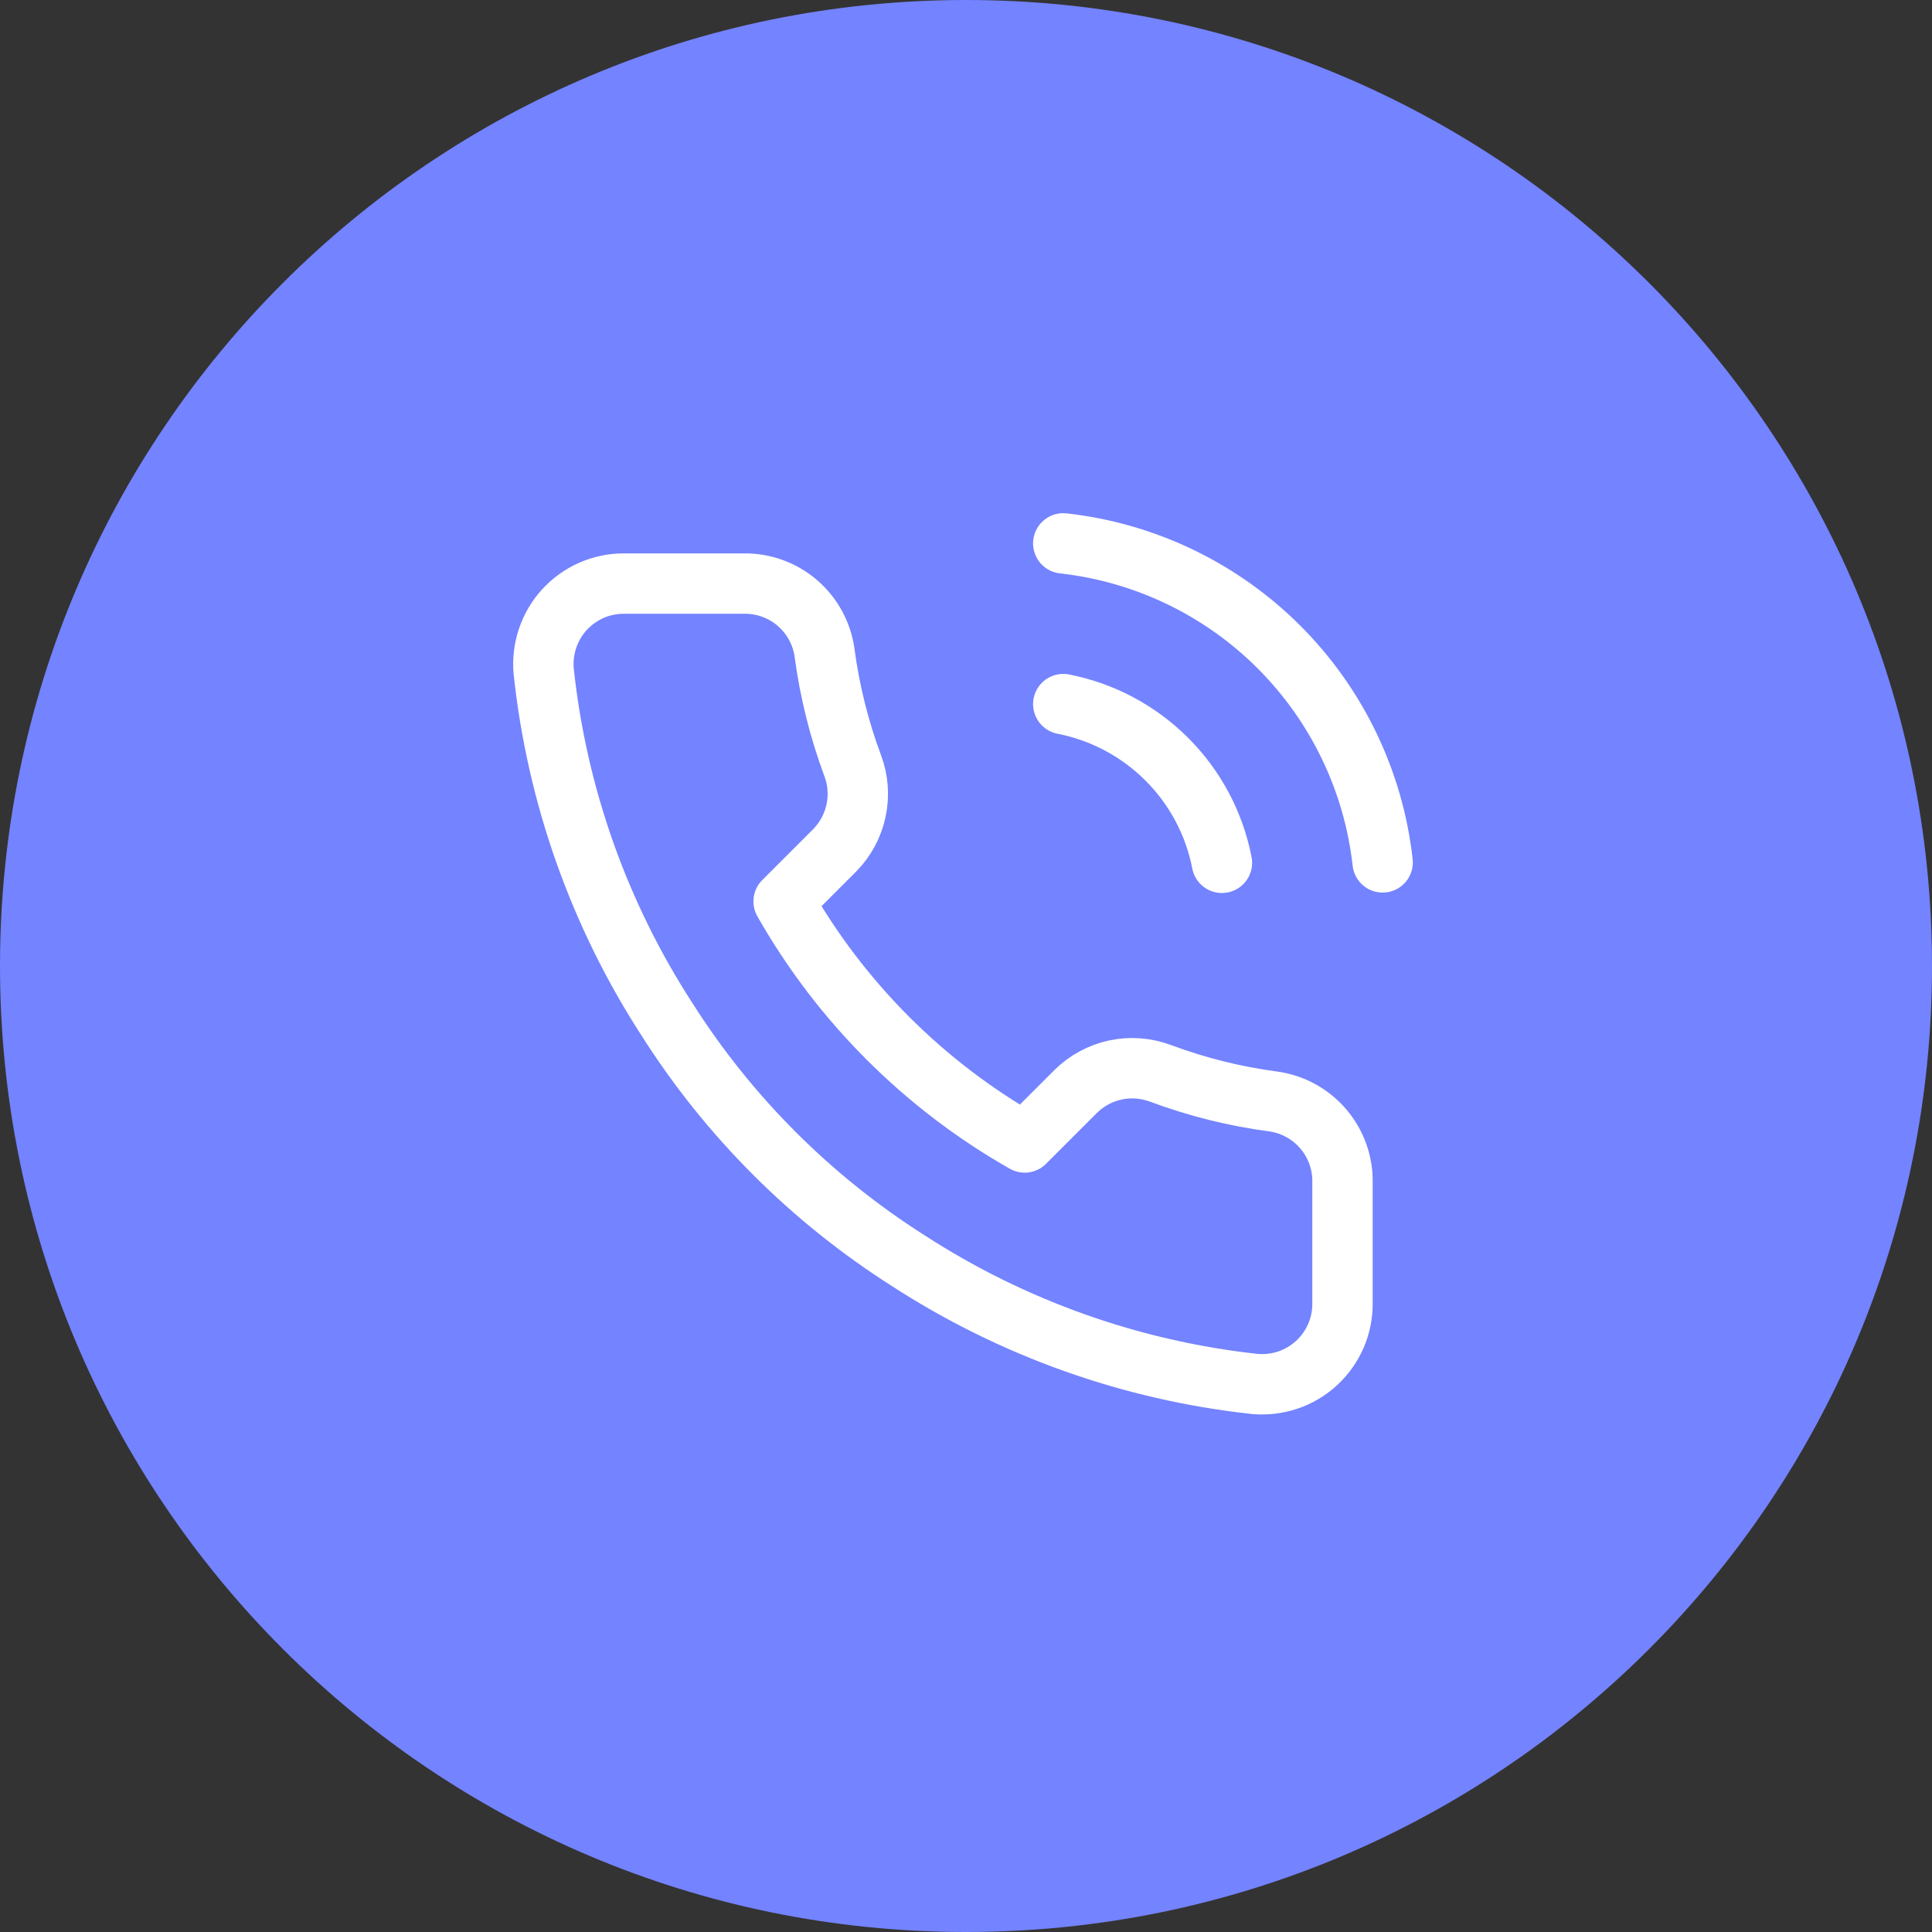
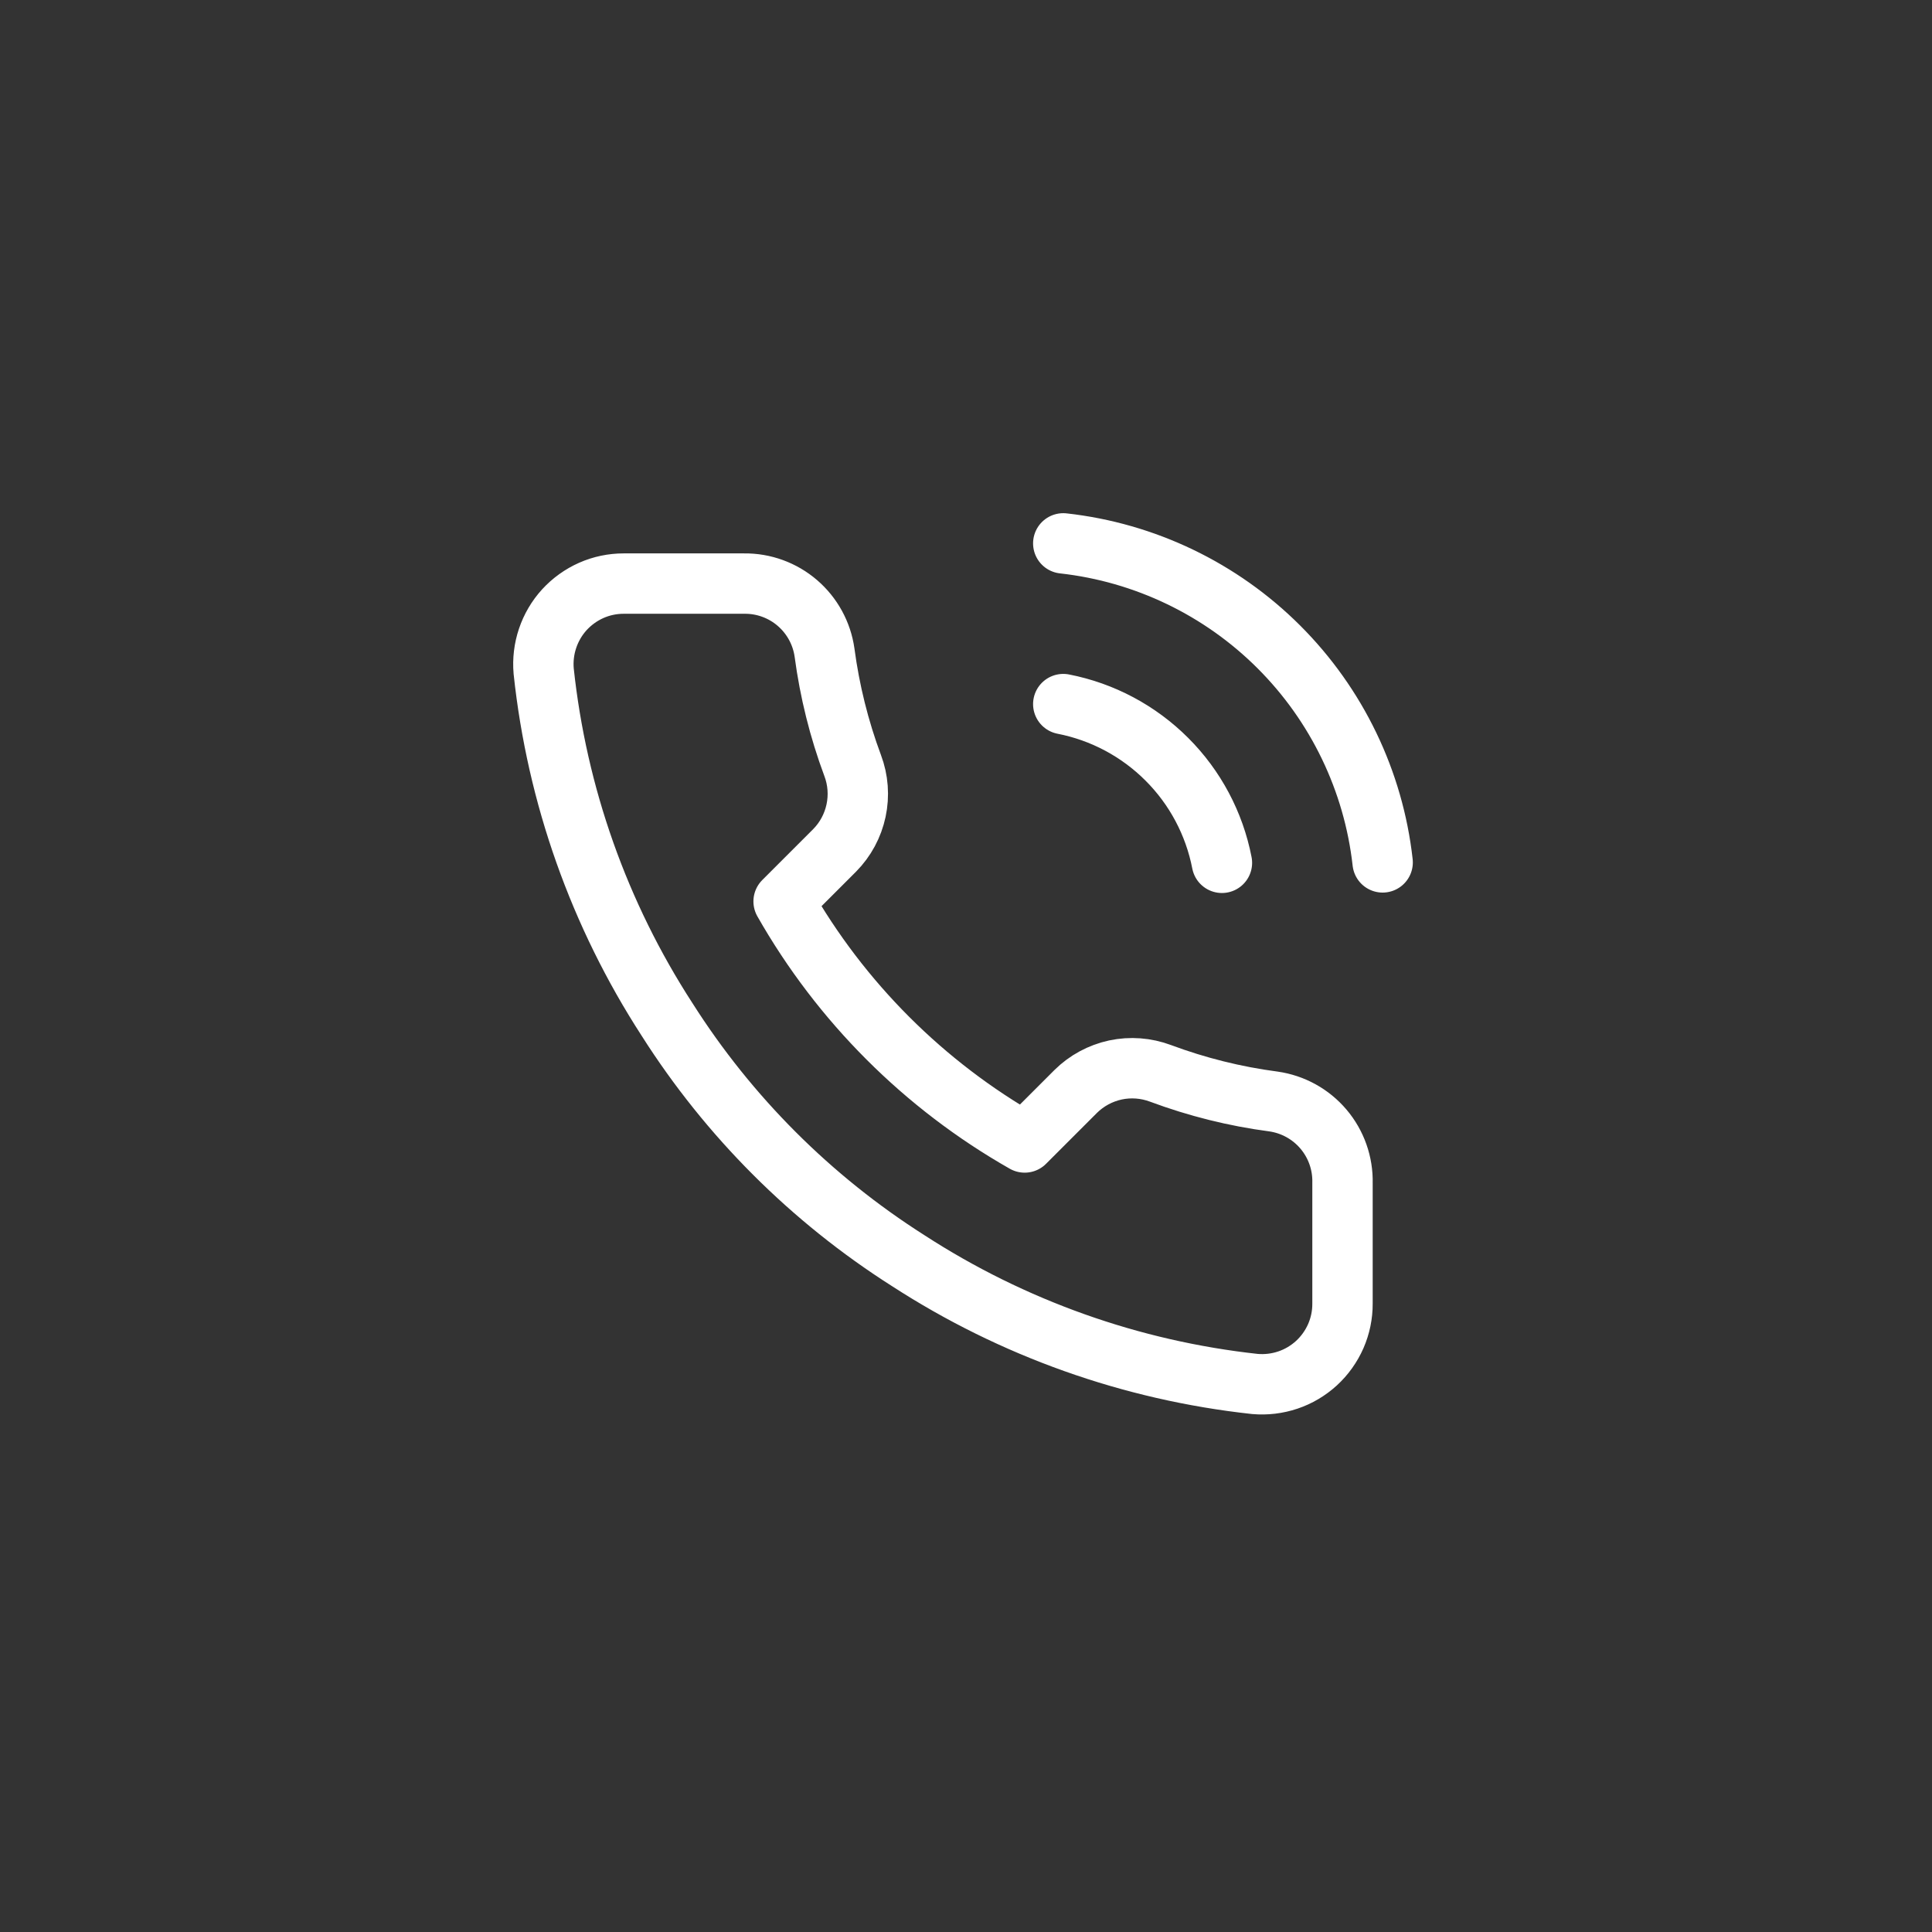
<svg xmlns="http://www.w3.org/2000/svg" width="32" height="32" viewBox="0 0 32 32" fill="none">
  <rect x="0" y="0" width="32" height="32" fill="#333333" stroke="none" />
-   <path d="M0 16C0 24.837 7.163 32 16 32C24.837 32 32 24.837 32 16C32 7.163 24.837 0 16 0C7.163 0 0 7.163 0 16Z" fill="#7483FF" />
  <path d="M17.611 11.662C18.261 11.789 18.858 12.107 19.326 12.575C19.795 13.043 20.113 13.641 20.239 14.291M17.611 9C18.961 9.15 20.221 9.755 21.182 10.715C22.143 11.675 22.75 12.934 22.901 14.284M22.236 19.595V21.592C22.237 21.777 22.199 21.96 22.125 22.13C22.05 22.3 21.941 22.453 21.805 22.578C21.668 22.703 21.507 22.799 21.331 22.858C21.156 22.917 20.97 22.939 20.785 22.923C18.737 22.7 16.77 22 15.042 20.88C13.434 19.858 12.07 18.494 11.049 16.886C9.924 15.15 9.224 13.174 9.005 11.116C8.989 10.932 9.011 10.747 9.07 10.572C9.129 10.397 9.223 10.236 9.348 10.099C9.473 9.963 9.624 9.854 9.793 9.779C9.962 9.704 10.145 9.666 10.33 9.666H12.326C12.649 9.662 12.963 9.777 13.207 9.987C13.452 10.198 13.612 10.49 13.657 10.81C13.742 11.449 13.898 12.076 14.123 12.68C14.213 12.918 14.232 13.177 14.179 13.426C14.126 13.675 14.003 13.904 13.824 14.085L12.979 14.93C13.926 16.596 15.306 17.976 16.972 18.923L17.817 18.078C17.998 17.899 18.226 17.776 18.475 17.722C18.724 17.669 18.983 17.689 19.221 17.778C19.825 18.003 20.452 18.16 21.091 18.244C21.415 18.29 21.71 18.453 21.921 18.702C22.132 18.951 22.244 19.269 22.236 19.595Z" stroke="white" stroke-linecap="round" stroke-linejoin="round" />
</svg>